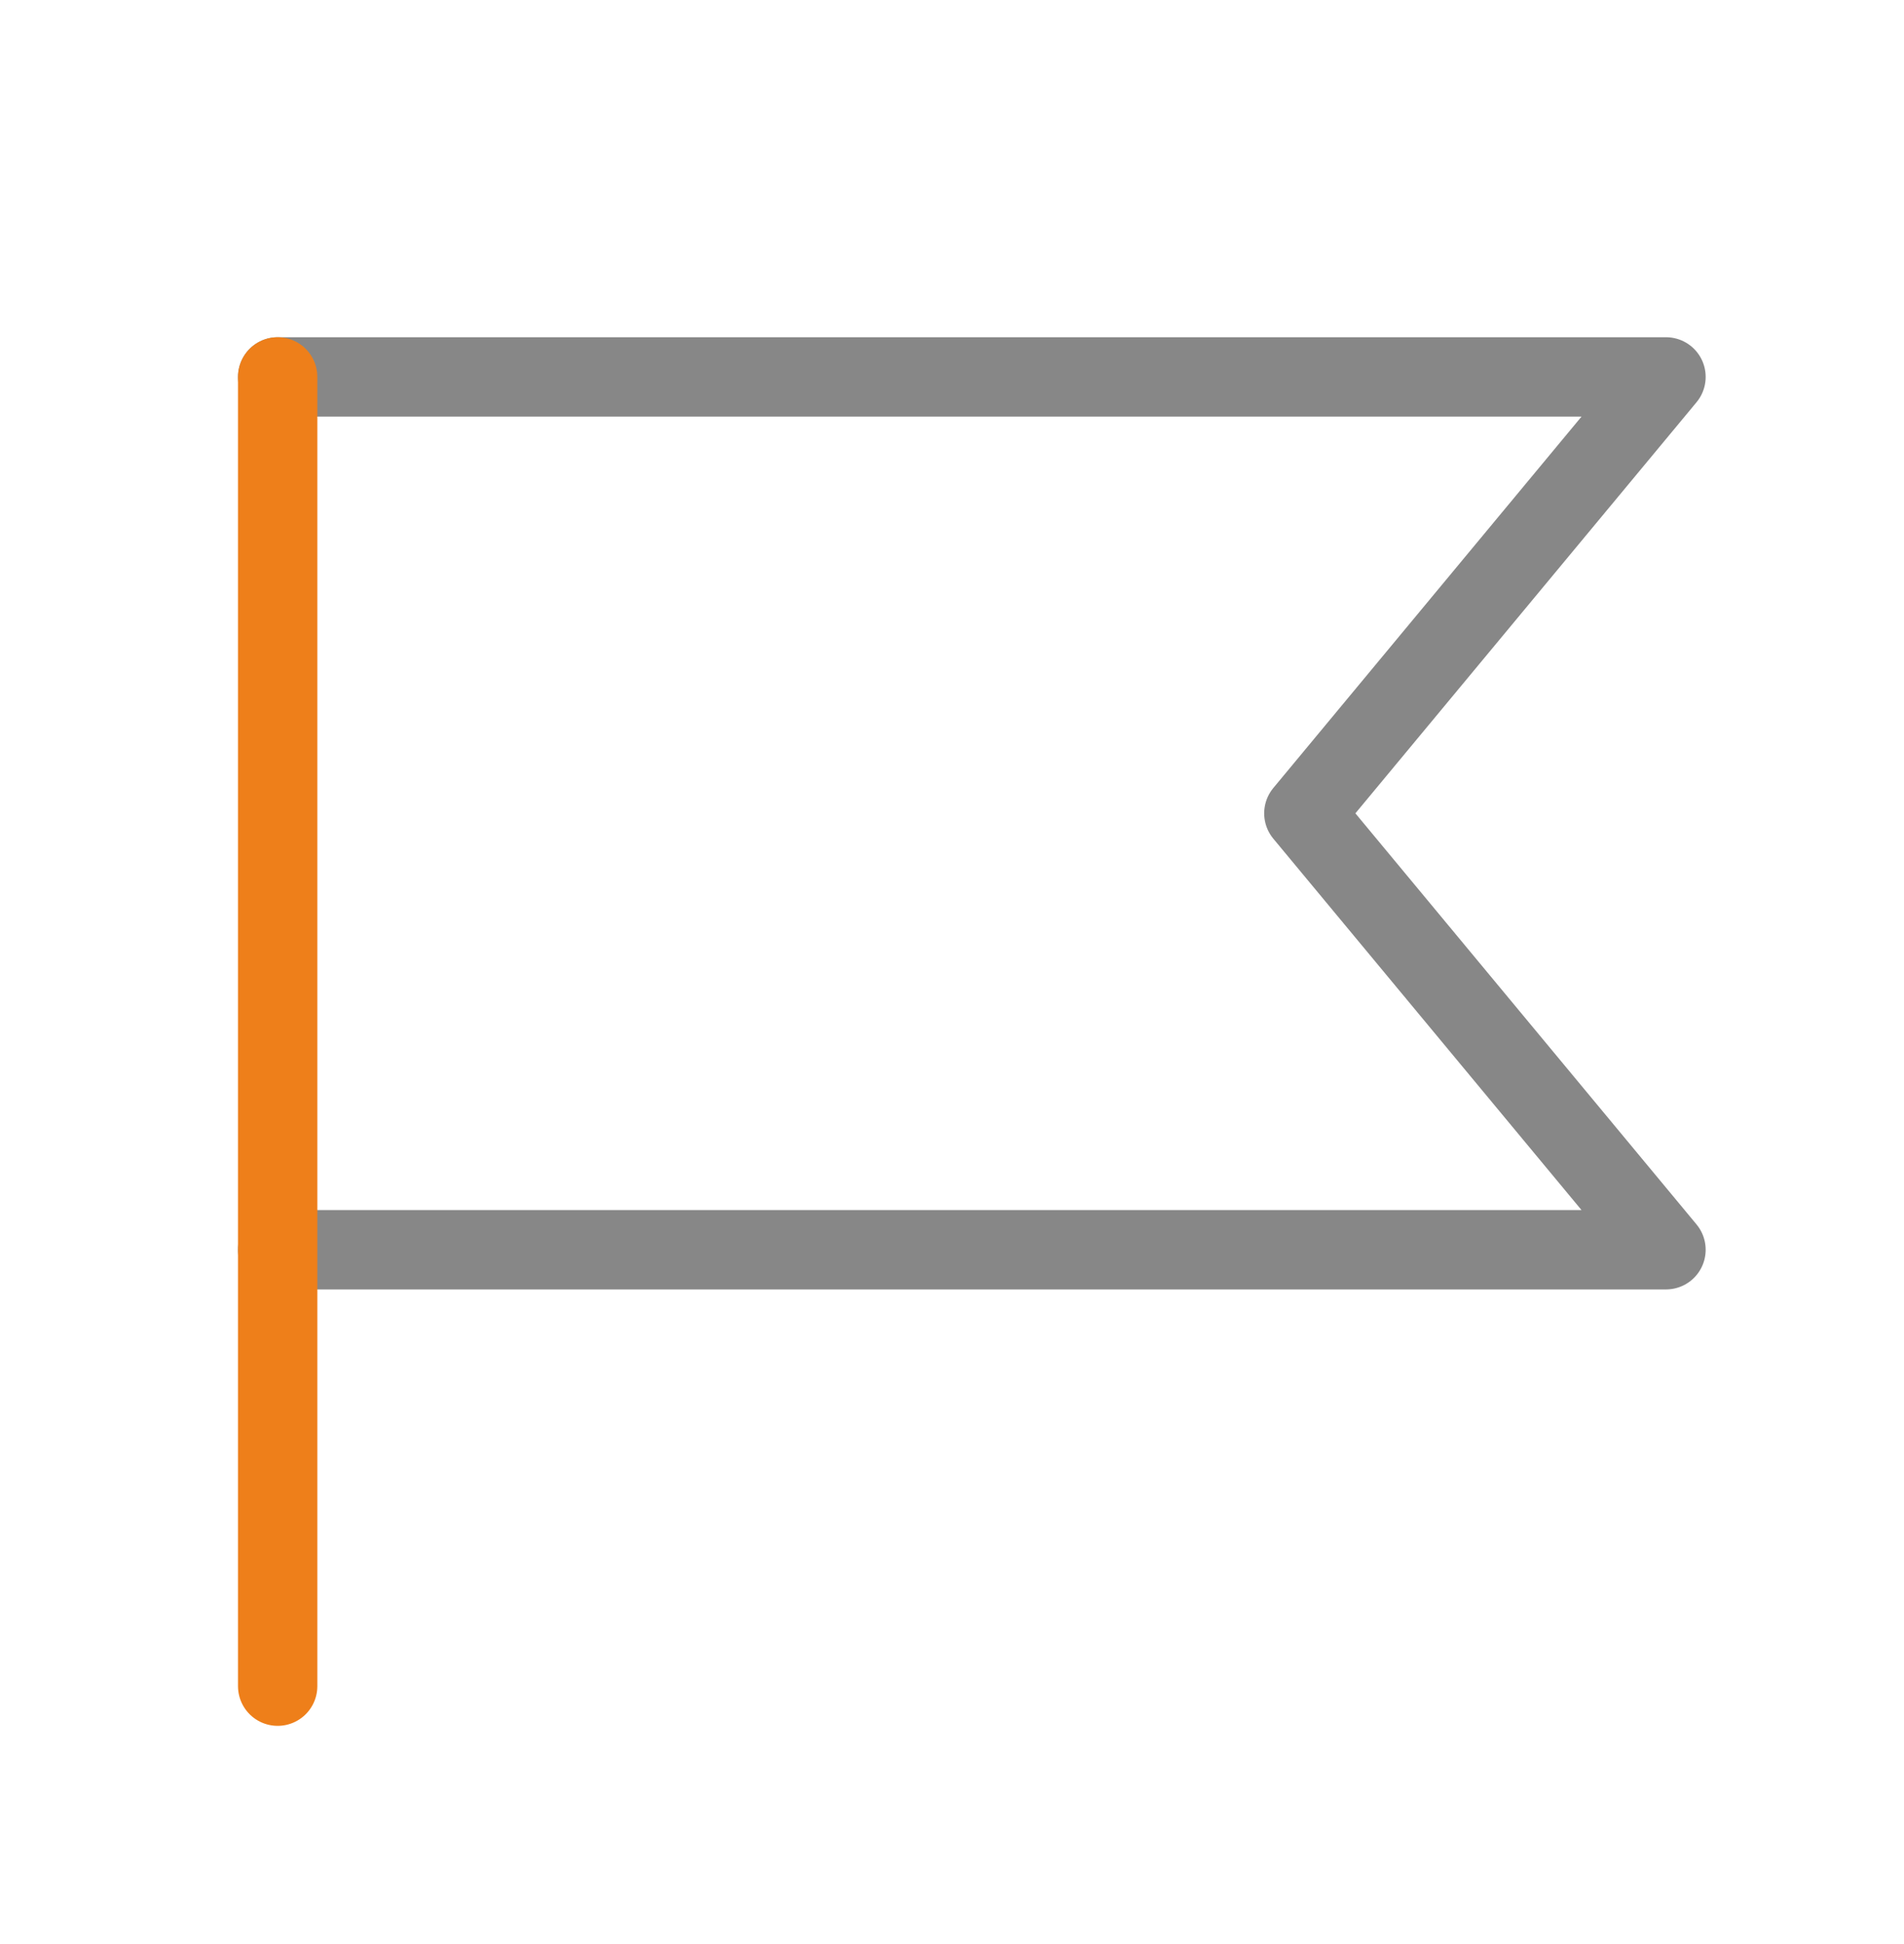
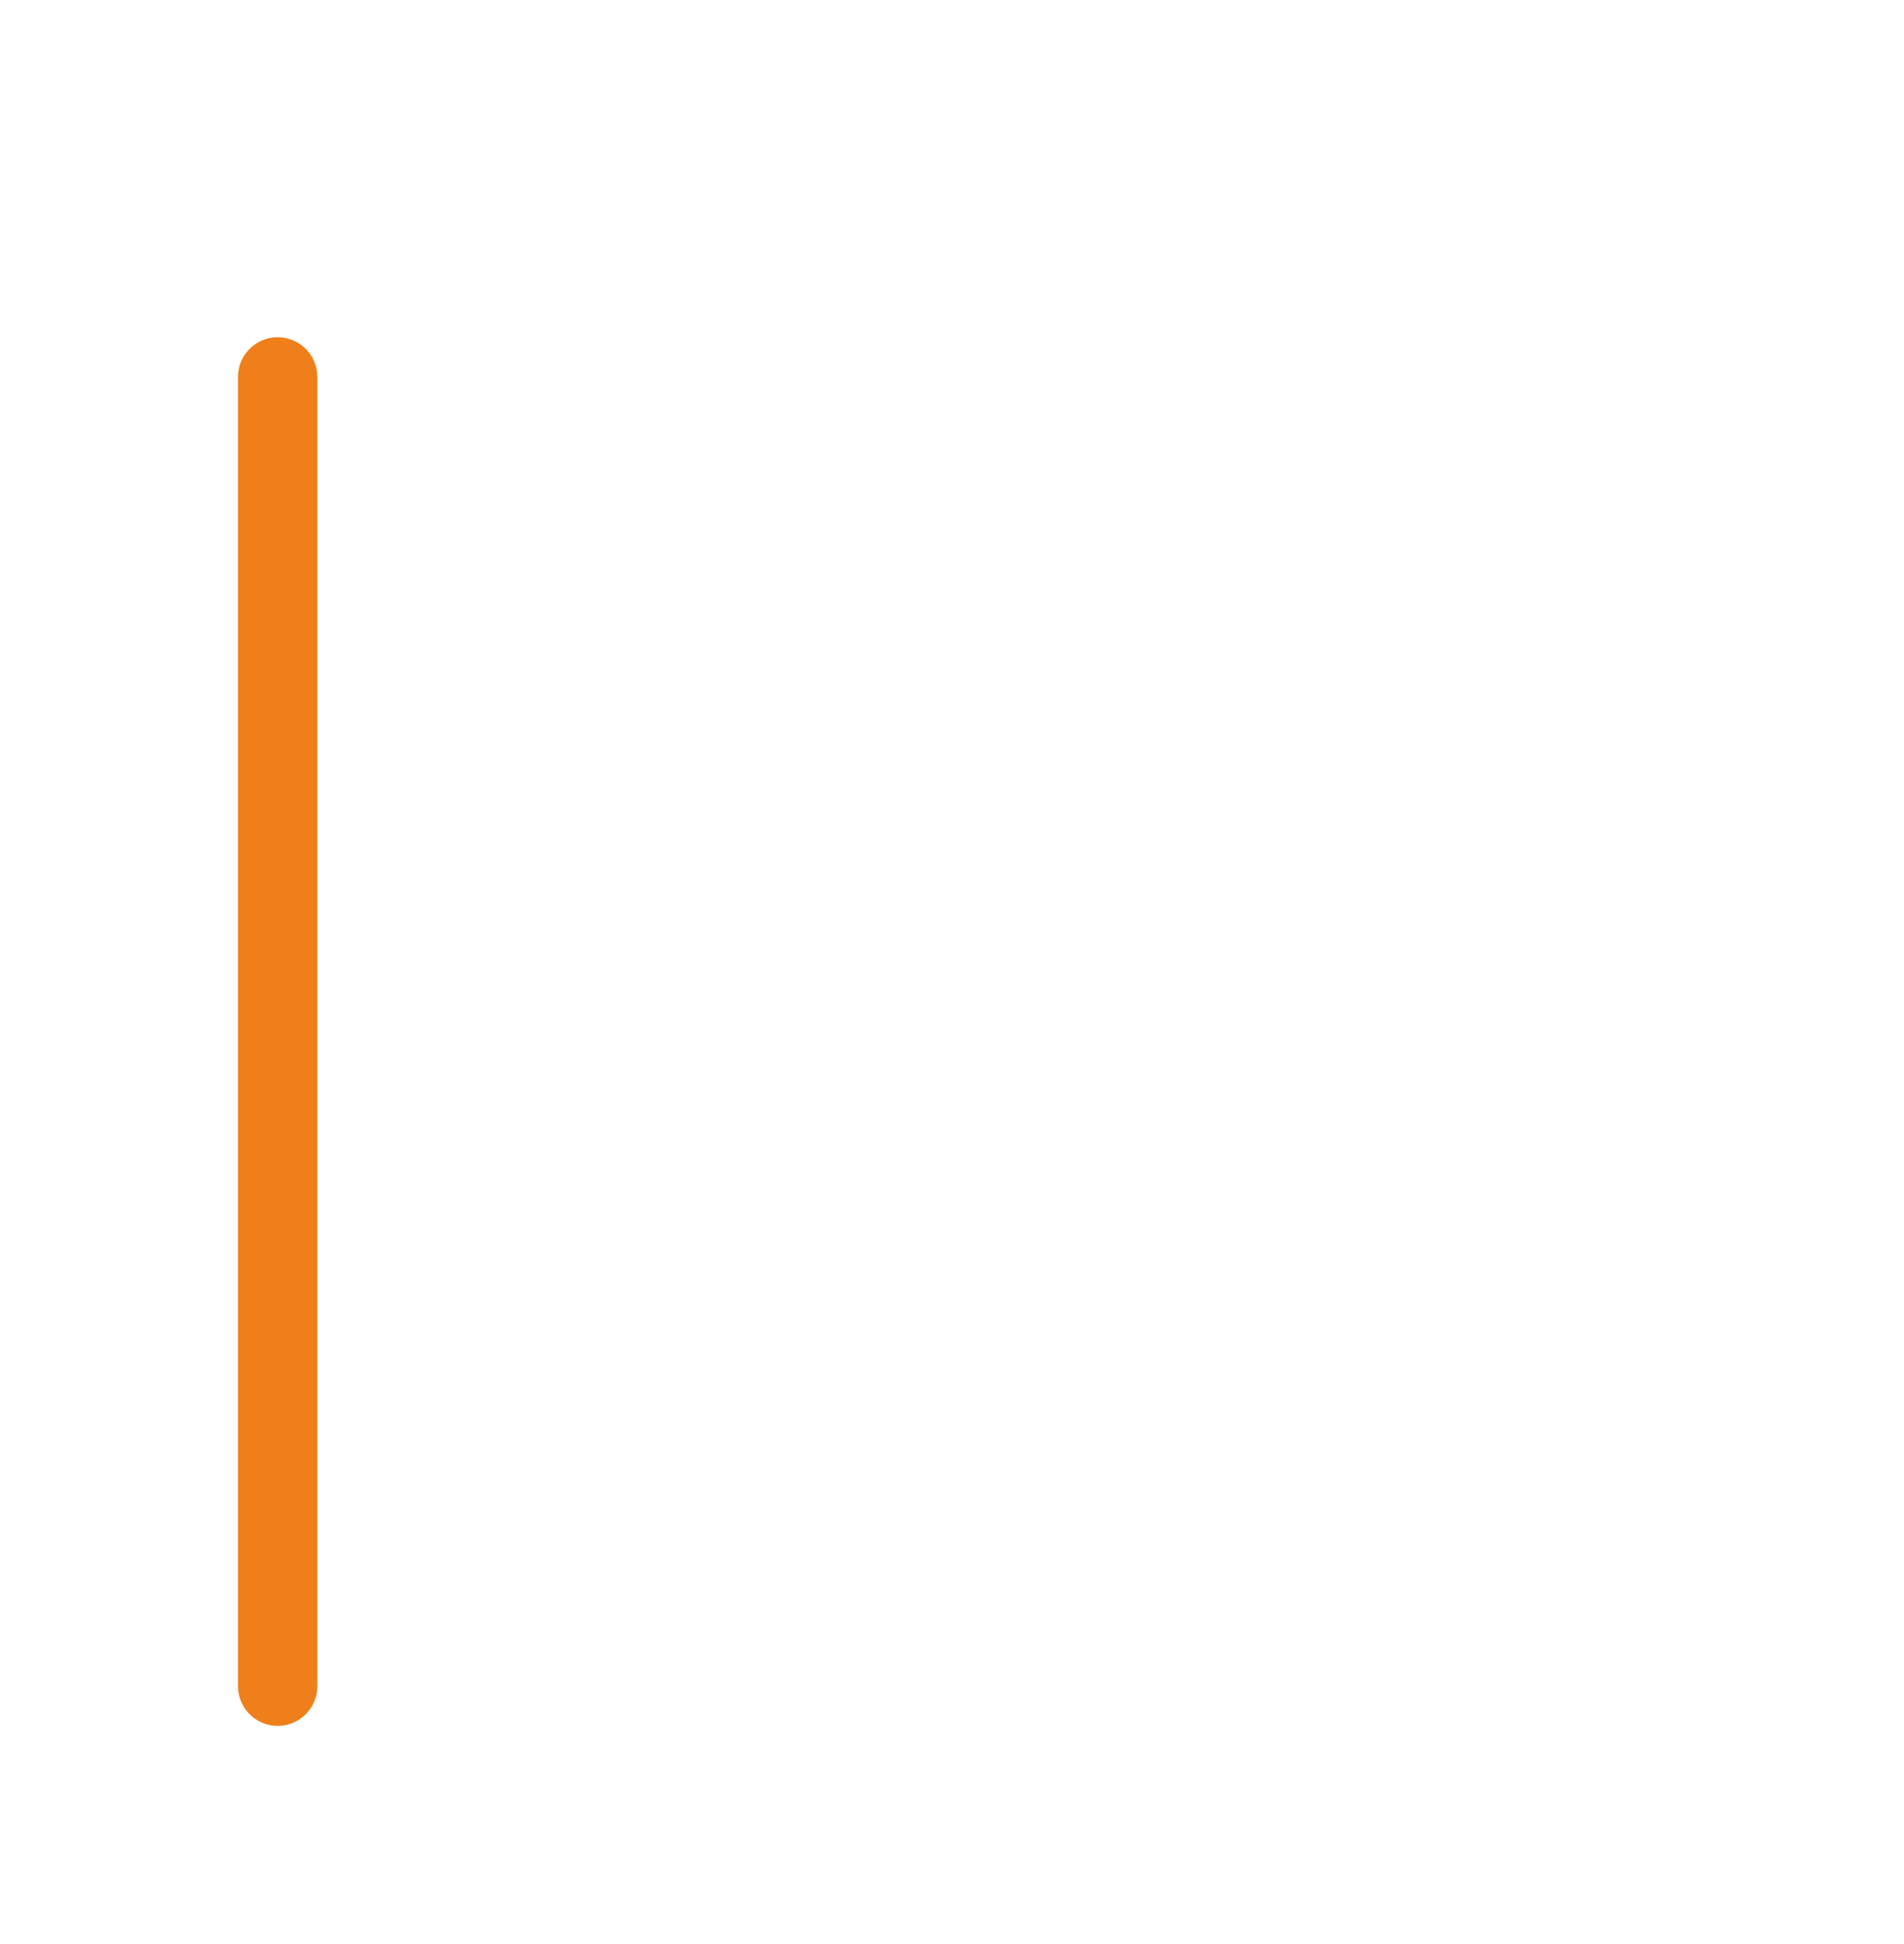
<svg xmlns="http://www.w3.org/2000/svg" width="48" height="49" viewBox="0 0 48 49" fill="none">
-   <path d="M7 9.5H42L32.87 20.5L42 31.5H7" stroke="#878787" stroke-width="2" stroke-linecap="round" stroke-linejoin="round" />
  <path d="M7 9.5L7 42.5" stroke="#EE7F1A" stroke-width="2" stroke-linecap="round" />
</svg>